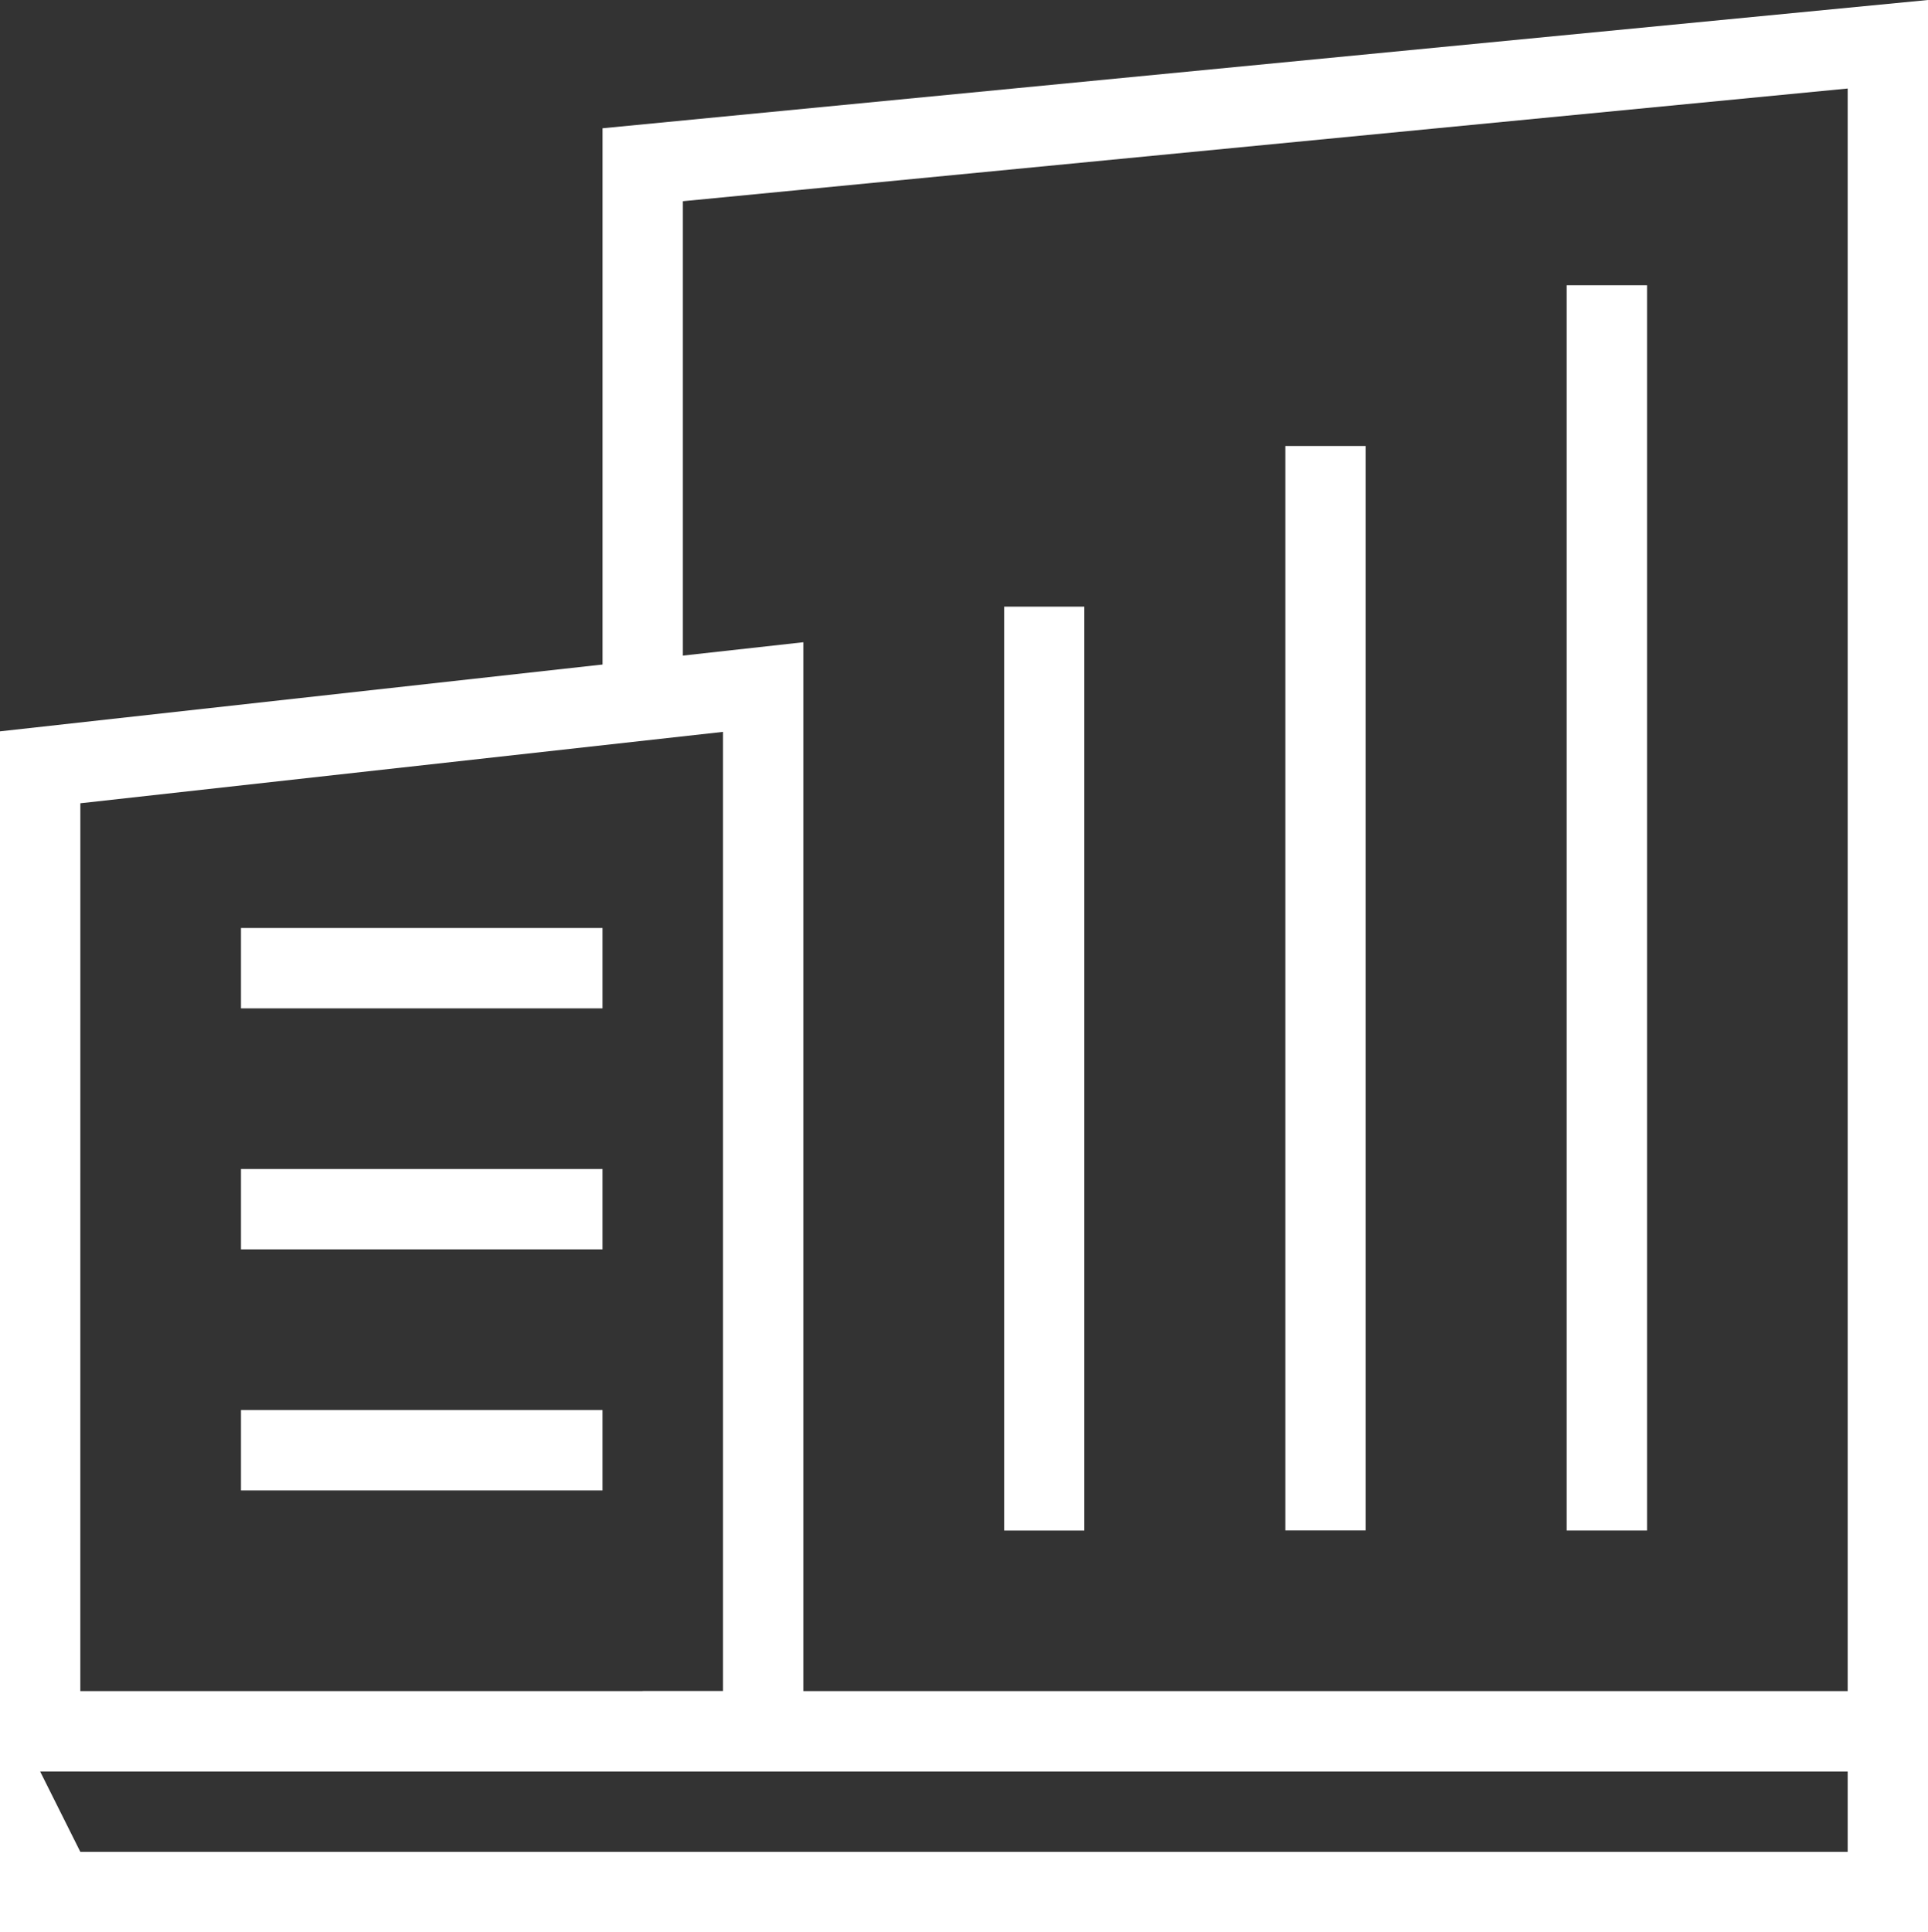
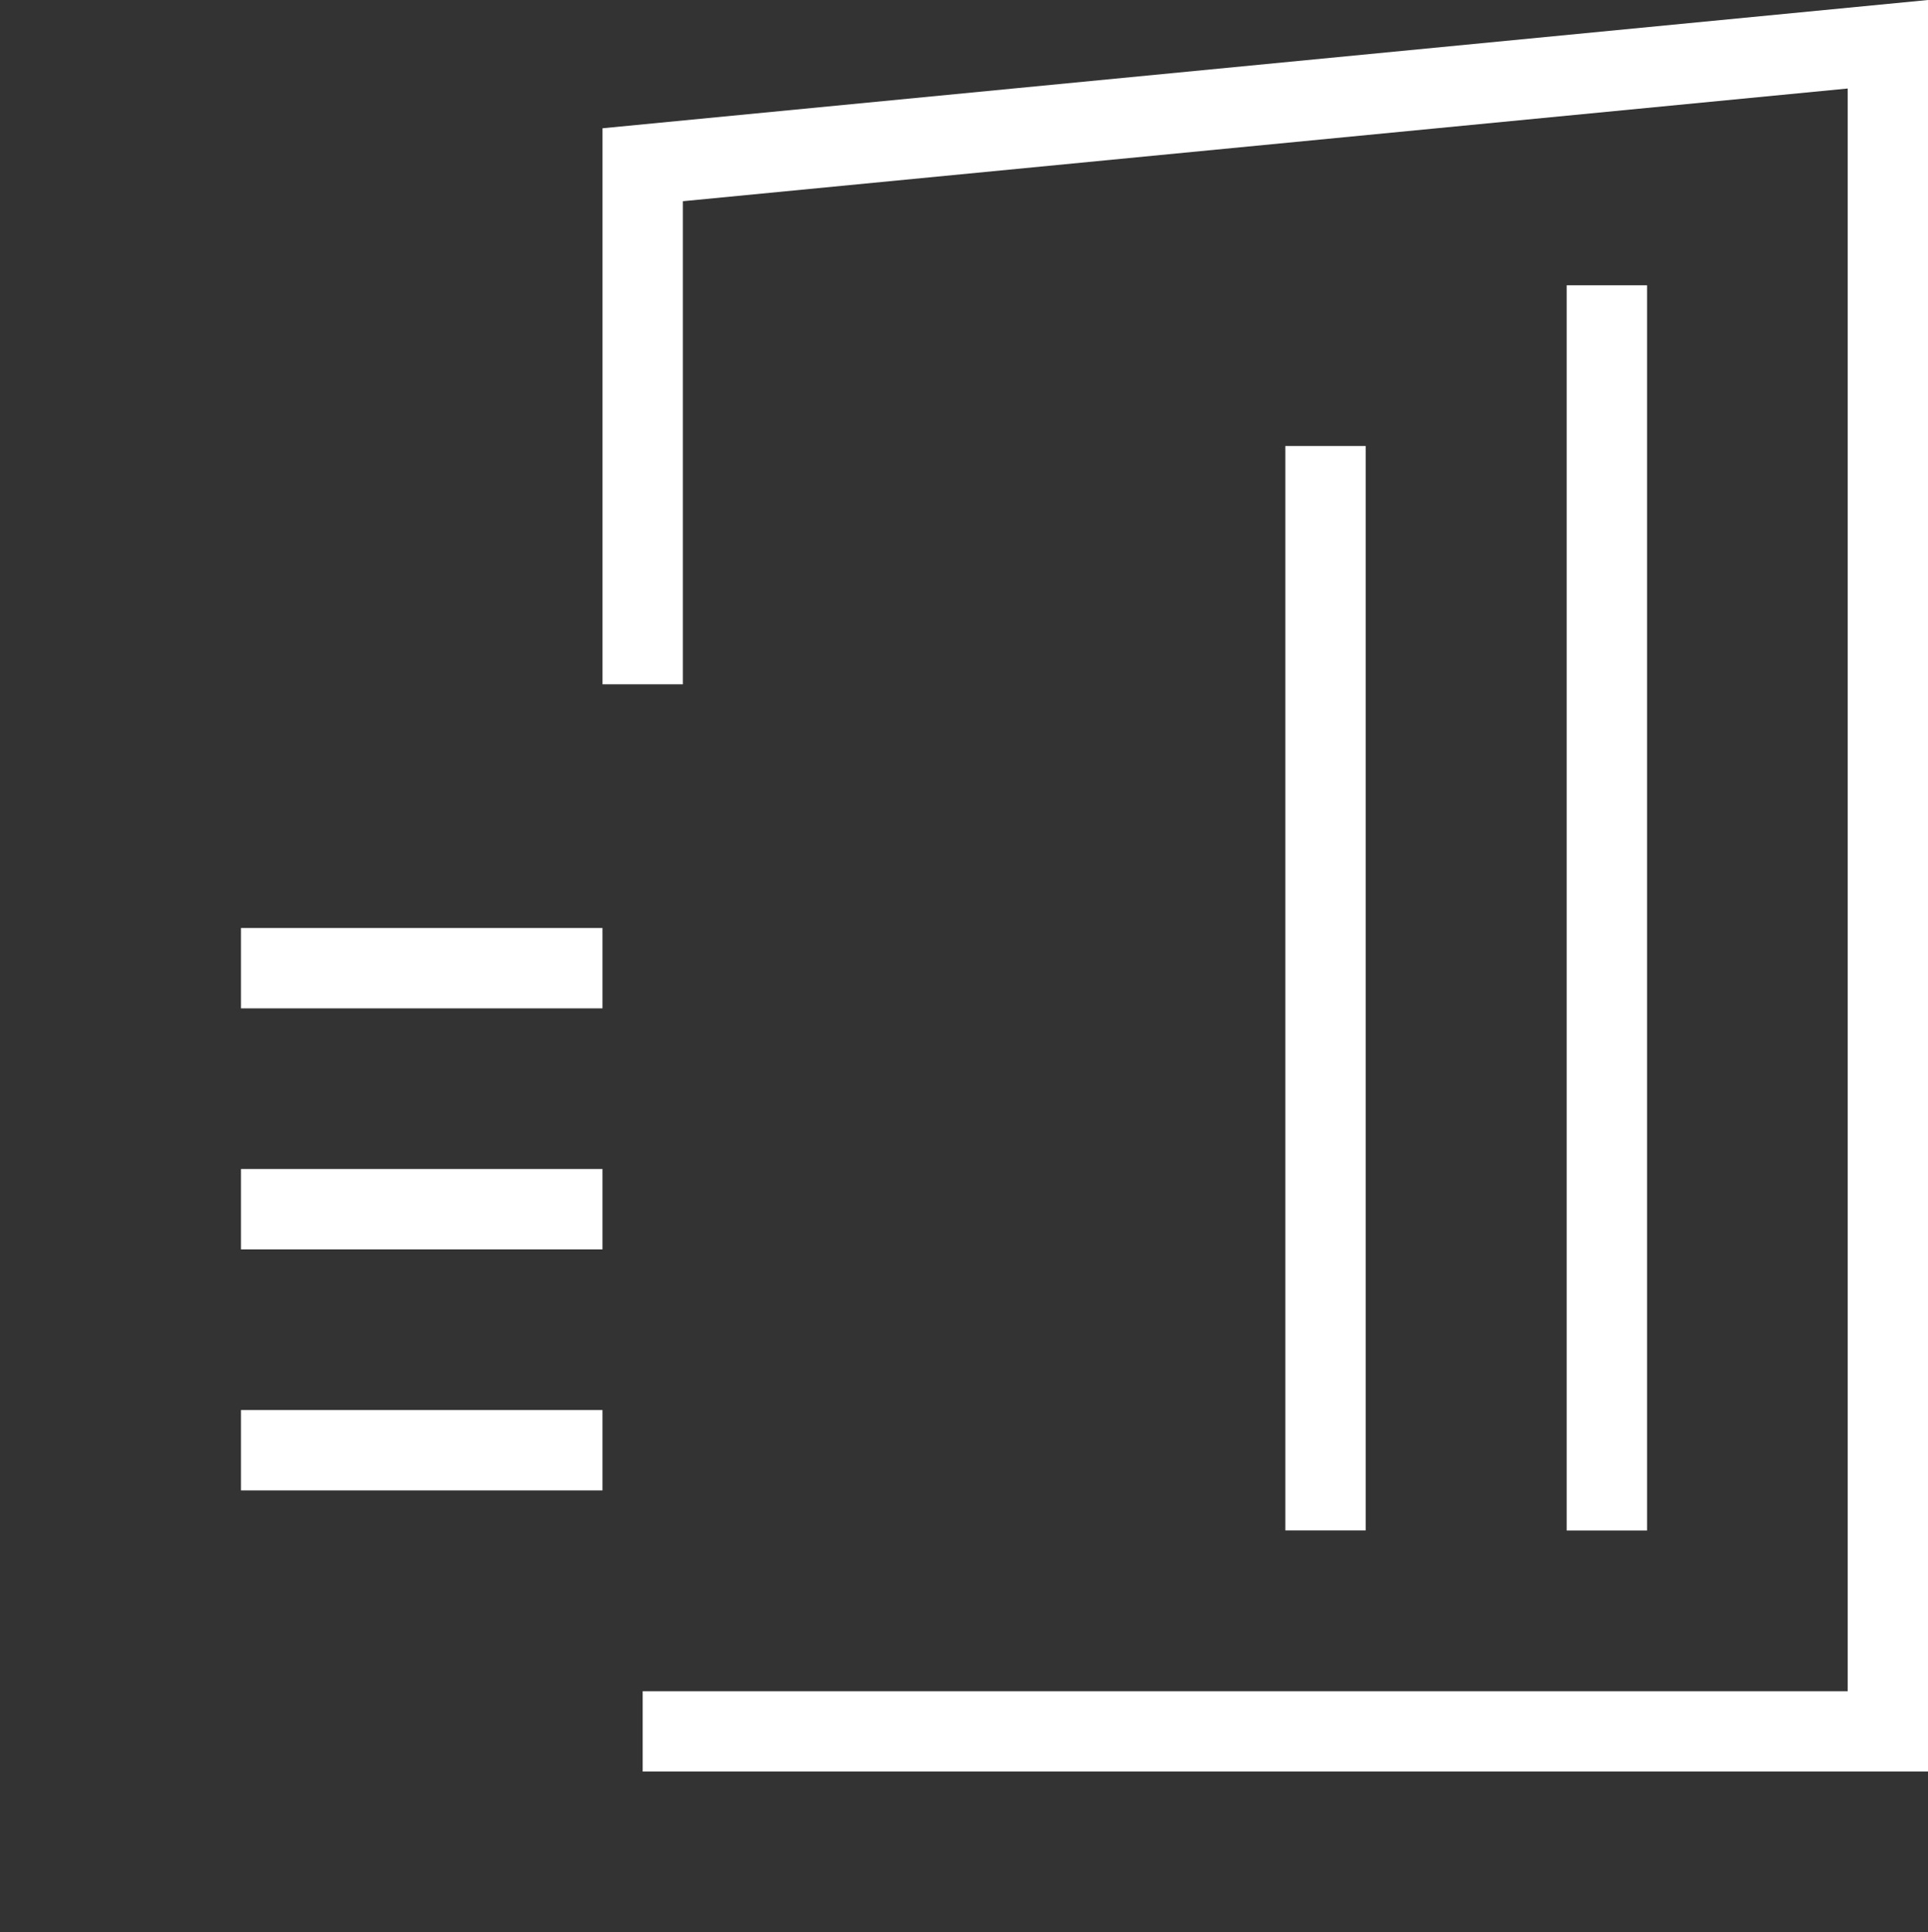
<svg xmlns="http://www.w3.org/2000/svg" width="51.563" height="51.673" viewBox="0 0 51.563 51.673">
  <rect x="0" y="0" width="51.563" height="51.673" fill="#333333" stroke="none" />
  <g id="Grupo_66105" data-name="Grupo 66105" transform="translate(0 51.673)">
-     <path id="Trazado_54446" data-name="Trazado 54446" d="M0,0H51.563V-6.446H0ZM0-6.446,2.148-4.3H49.415v2.149H2.148Z" fill="#fff" />
    <g id="Grupo_66103" data-name="Grupo 66103" transform="translate(51.563 -51.673)">
      <path id="Trazado_54447" data-name="Trazado 54447" d="M0,0-35.449,3.43V18.3H-33.3V5.381L-2.148,2.367v42.86H-34.375v2.148H0Z" fill="#fff" />
    </g>
    <g id="Grupo_66104" data-name="Grupo 66104" transform="translate(0 -32.115)">
-       <path id="Trazado_54448" data-name="Trazado 54448" d="M0,0V27.817H21.484v-30.2ZM2.149,1.923,19.337.014V25.669H2.148Z" fill="#fff" />
-     </g>
+       </g>
    <path id="Trazado_54449" data-name="Trazado 54449" d="M6.445-26.856h9.668v2.149H6.445Z" fill="#fff" />
    <path id="Trazado_54450" data-name="Trazado 54450" d="M6.445-20.411h9.668v2.149H6.445Z" fill="#fff" />
    <path id="Trazado_54451" data-name="Trazado 54451" d="M6.445-13.965h9.668v2.149H6.445Z" fill="#fff" />
    <path id="Trazado_54452" data-name="Trazado 54452" d="M41.9-44.044h2.149v33.3H41.9Z" fill="#fff" />
    <path id="Trazado_54453" data-name="Trazado 54453" d="M34.375-39.746h2.149v29H34.375Z" fill="#fff" />
-     <path id="Trazado_54454" data-name="Trazado 54454" d="M26.856-35.45H29v24.707H26.856Z" fill="#fff" />
  </g>
</svg>